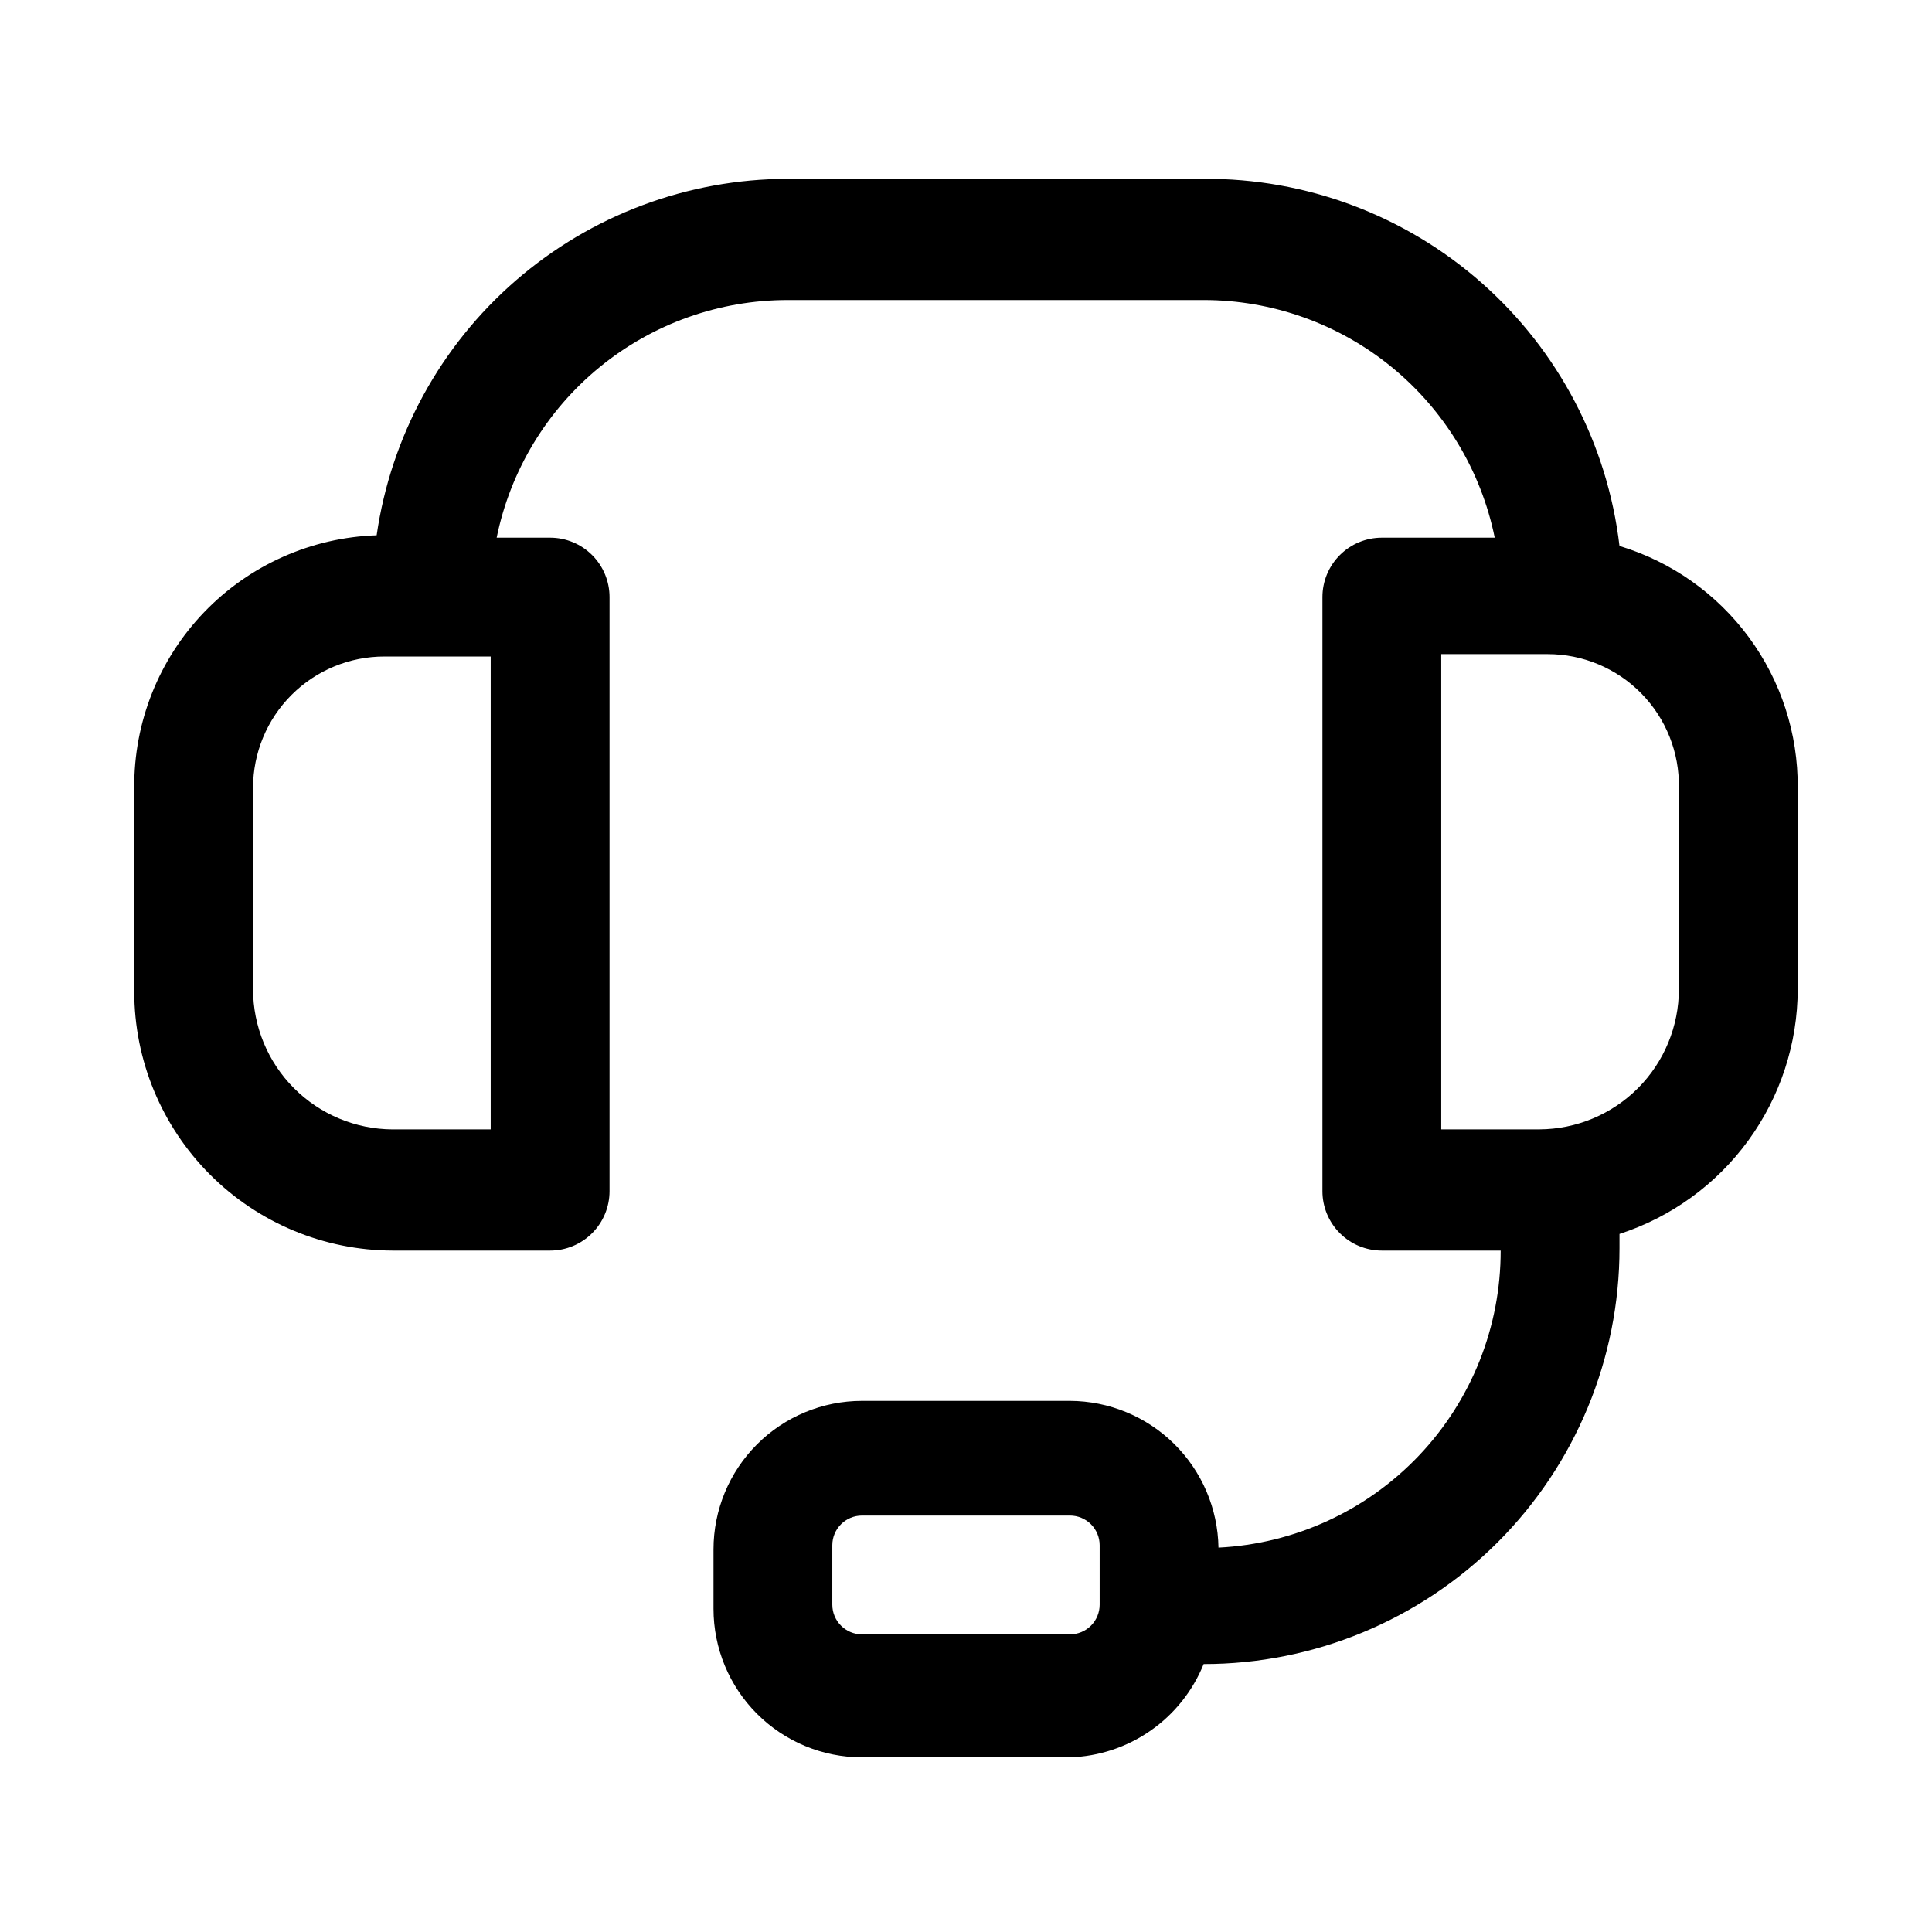
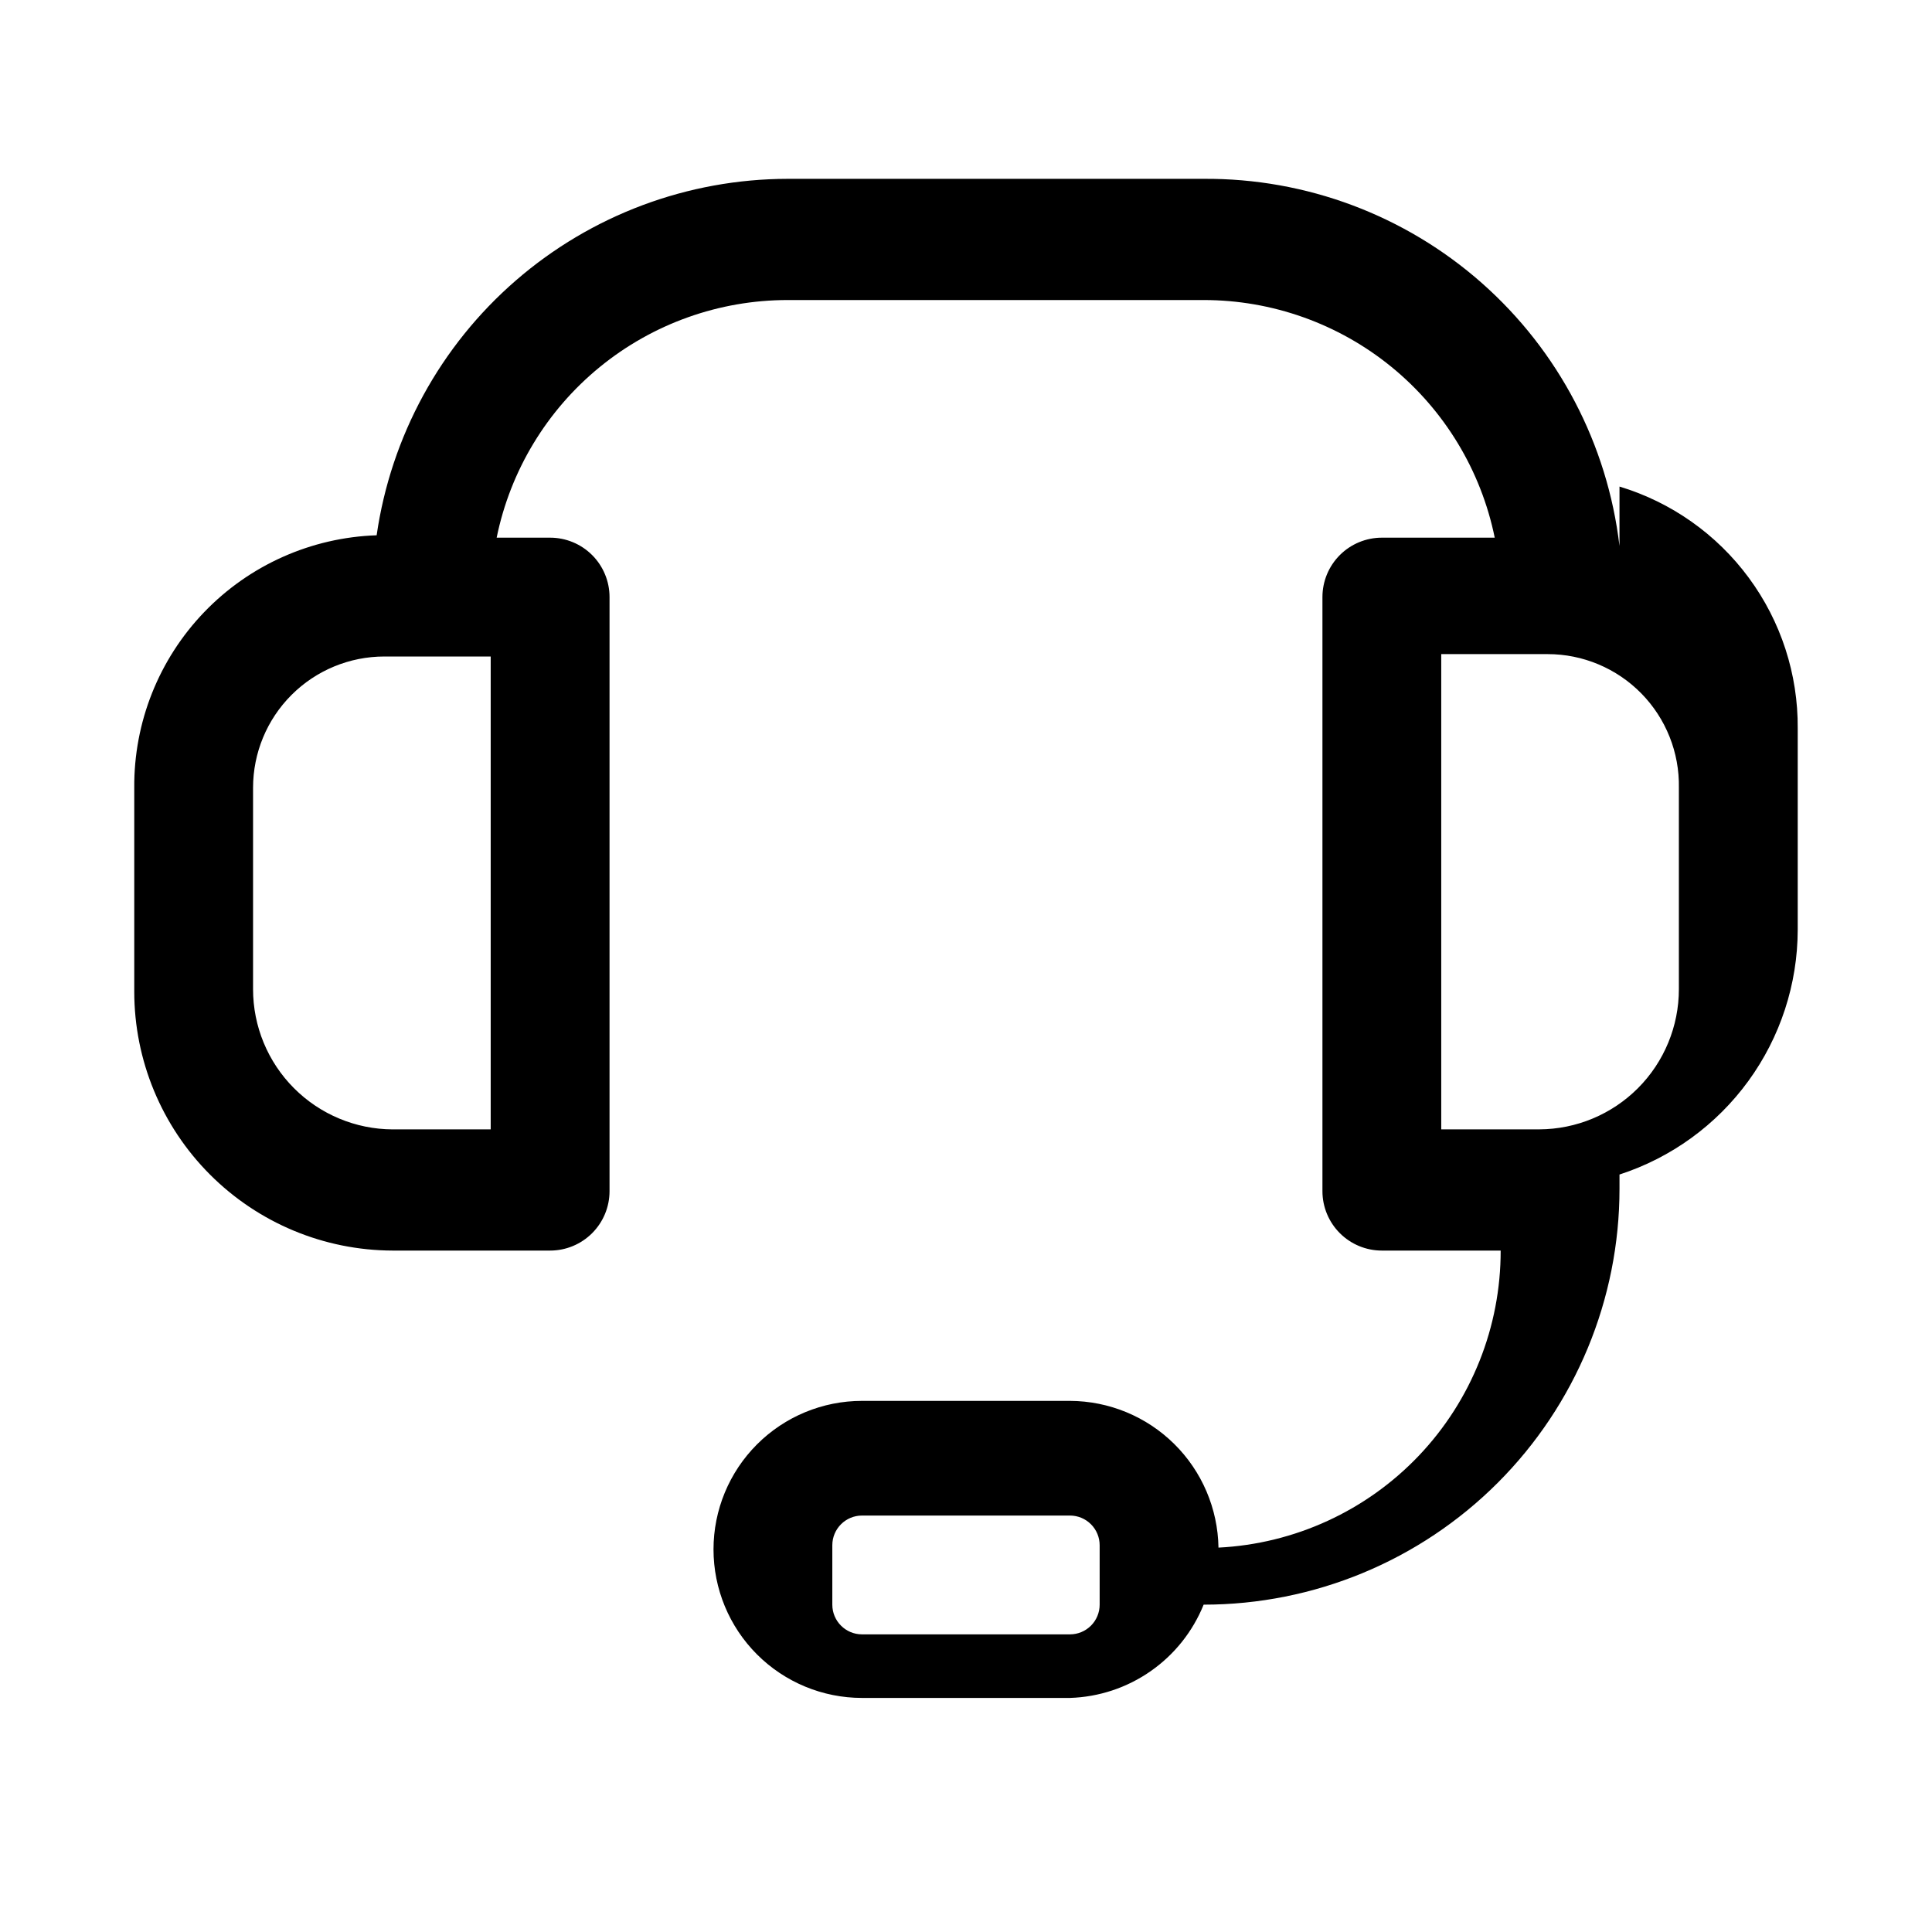
<svg xmlns="http://www.w3.org/2000/svg" fill="#000000" width="800px" height="800px" version="1.1" viewBox="144 144 512 512">
-   <path d="m573.18 288.69c-3.176-26.938-16.176-51.758-36.512-69.711-20.332-17.949-46.574-27.773-73.695-27.586h-110.21c-26.477 0.031-52.062 9.594-72.066 26.941-20.008 17.344-33.098 41.316-36.883 67.523-17.316 0.574-33.727 7.891-45.727 20.391s-18.641 29.191-18.508 46.52v54.004c0 18.176 7.211 35.613 20.051 48.48 12.84 12.871 30.258 20.121 48.438 20.164h41.719c4.176 0 8.18-1.66 11.133-4.613s4.613-6.957 4.613-11.133v-157.44c0-4.176-1.66-8.18-4.613-11.133-2.953-2.949-6.957-4.609-11.133-4.609h-14.168c3.629-17.781 13.289-33.762 27.348-45.238 14.059-11.477 31.648-17.742 49.797-17.738h110.21c18.145-0.004 35.738 6.262 49.797 17.738 14.055 11.477 23.719 27.457 27.348 45.238h-29.914c-4.176 0-8.18 1.66-11.133 4.609-2.953 2.953-4.613 6.957-4.613 11.133v157.44c0 4.176 1.66 8.18 4.613 11.133s6.957 4.613 11.133 4.613h31.488c0.023 20.211-7.727 39.66-21.648 54.316-13.922 14.652-32.949 23.391-53.137 24.402-0.164-10.344-4.379-20.211-11.738-27.48-7.359-7.273-17.277-11.367-27.621-11.406h-55.105c-10.438 0-20.449 4.144-27.832 11.527-7.379 7.383-11.527 17.395-11.527 27.832v15.742c0 10.441 4.148 20.453 11.527 27.832 7.383 7.383 17.395 11.531 27.832 11.531h55.105c7.668-0.238 15.098-2.703 21.387-7.094 6.293-4.387 11.168-10.512 14.039-17.625 29.227 0 57.258-11.613 77.926-32.281 20.668-20.668 32.281-48.699 32.281-77.93v-3.777c13.707-4.449 25.656-13.117 34.141-24.77 8.48-11.648 13.066-25.684 13.09-40.094v-53.375c0.105-14.348-4.441-28.344-12.957-39.895-8.512-11.551-20.539-20.035-34.273-24.184zm-299.14 154.61h-25.977c-9.828-0.039-19.238-3.973-26.172-10.938-6.938-6.961-10.828-16.391-10.828-26.215v-53.375c0-9.227 3.664-18.078 10.191-24.602 6.523-6.527 15.375-10.191 24.602-10.191h28.184zm161.38 125.95c0 2.09-0.828 4.09-2.305 5.566-1.477 1.477-3.481 2.305-5.566 2.305h-55.105c-4.348 0-7.871-3.523-7.871-7.871v-15.742c0-4.348 3.523-7.871 7.871-7.871h55.105c2.086 0 4.09 0.828 5.566 2.305 1.477 1.477 2.305 3.477 2.305 5.566zm153.5-163.11c0 9.824-3.891 19.254-10.824 26.215-6.938 6.965-16.348 10.898-26.172 10.938h-25.98v-125.95h28.184v0.004c9.34-0.004 18.285 3.75 24.828 10.41 6.543 6.664 10.137 15.676 9.965 25.012z" />
+   <path d="m573.18 288.69c-3.176-26.938-16.176-51.758-36.512-69.711-20.332-17.949-46.574-27.773-73.695-27.586h-110.21c-26.477 0.031-52.062 9.594-72.066 26.941-20.008 17.344-33.098 41.316-36.883 67.523-17.316 0.574-33.727 7.891-45.727 20.391s-18.641 29.191-18.508 46.52v54.004c0 18.176 7.211 35.613 20.051 48.48 12.84 12.871 30.258 20.121 48.438 20.164h41.719c4.176 0 8.18-1.66 11.133-4.613s4.613-6.957 4.613-11.133v-157.44c0-4.176-1.66-8.18-4.613-11.133-2.953-2.949-6.957-4.609-11.133-4.609h-14.168c3.629-17.781 13.289-33.762 27.348-45.238 14.059-11.477 31.648-17.742 49.797-17.738h110.21c18.145-0.004 35.738 6.262 49.797 17.738 14.055 11.477 23.719 27.457 27.348 45.238h-29.914c-4.176 0-8.18 1.66-11.133 4.609-2.953 2.953-4.613 6.957-4.613 11.133v157.44c0 4.176 1.66 8.18 4.613 11.133s6.957 4.613 11.133 4.613h31.488c0.023 20.211-7.727 39.66-21.648 54.316-13.922 14.652-32.949 23.391-53.137 24.402-0.164-10.344-4.379-20.211-11.738-27.48-7.359-7.273-17.277-11.367-27.621-11.406h-55.105c-10.438 0-20.449 4.144-27.832 11.527-7.379 7.383-11.527 17.395-11.527 27.832c0 10.441 4.148 20.453 11.527 27.832 7.383 7.383 17.395 11.531 27.832 11.531h55.105c7.668-0.238 15.098-2.703 21.387-7.094 6.293-4.387 11.168-10.512 14.039-17.625 29.227 0 57.258-11.613 77.926-32.281 20.668-20.668 32.281-48.699 32.281-77.93v-3.777c13.707-4.449 25.656-13.117 34.141-24.77 8.48-11.648 13.066-25.684 13.09-40.094v-53.375c0.105-14.348-4.441-28.344-12.957-39.895-8.512-11.551-20.539-20.035-34.273-24.184zm-299.14 154.61h-25.977c-9.828-0.039-19.238-3.973-26.172-10.938-6.938-6.961-10.828-16.391-10.828-26.215v-53.375c0-9.227 3.664-18.078 10.191-24.602 6.523-6.527 15.375-10.191 24.602-10.191h28.184zm161.38 125.95c0 2.09-0.828 4.09-2.305 5.566-1.477 1.477-3.481 2.305-5.566 2.305h-55.105c-4.348 0-7.871-3.523-7.871-7.871v-15.742c0-4.348 3.523-7.871 7.871-7.871h55.105c2.086 0 4.09 0.828 5.566 2.305 1.477 1.477 2.305 3.477 2.305 5.566zm153.5-163.11c0 9.824-3.891 19.254-10.824 26.215-6.938 6.965-16.348 10.898-26.172 10.938h-25.98v-125.95h28.184v0.004c9.34-0.004 18.285 3.75 24.828 10.41 6.543 6.664 10.137 15.676 9.965 25.012z" />
</svg>